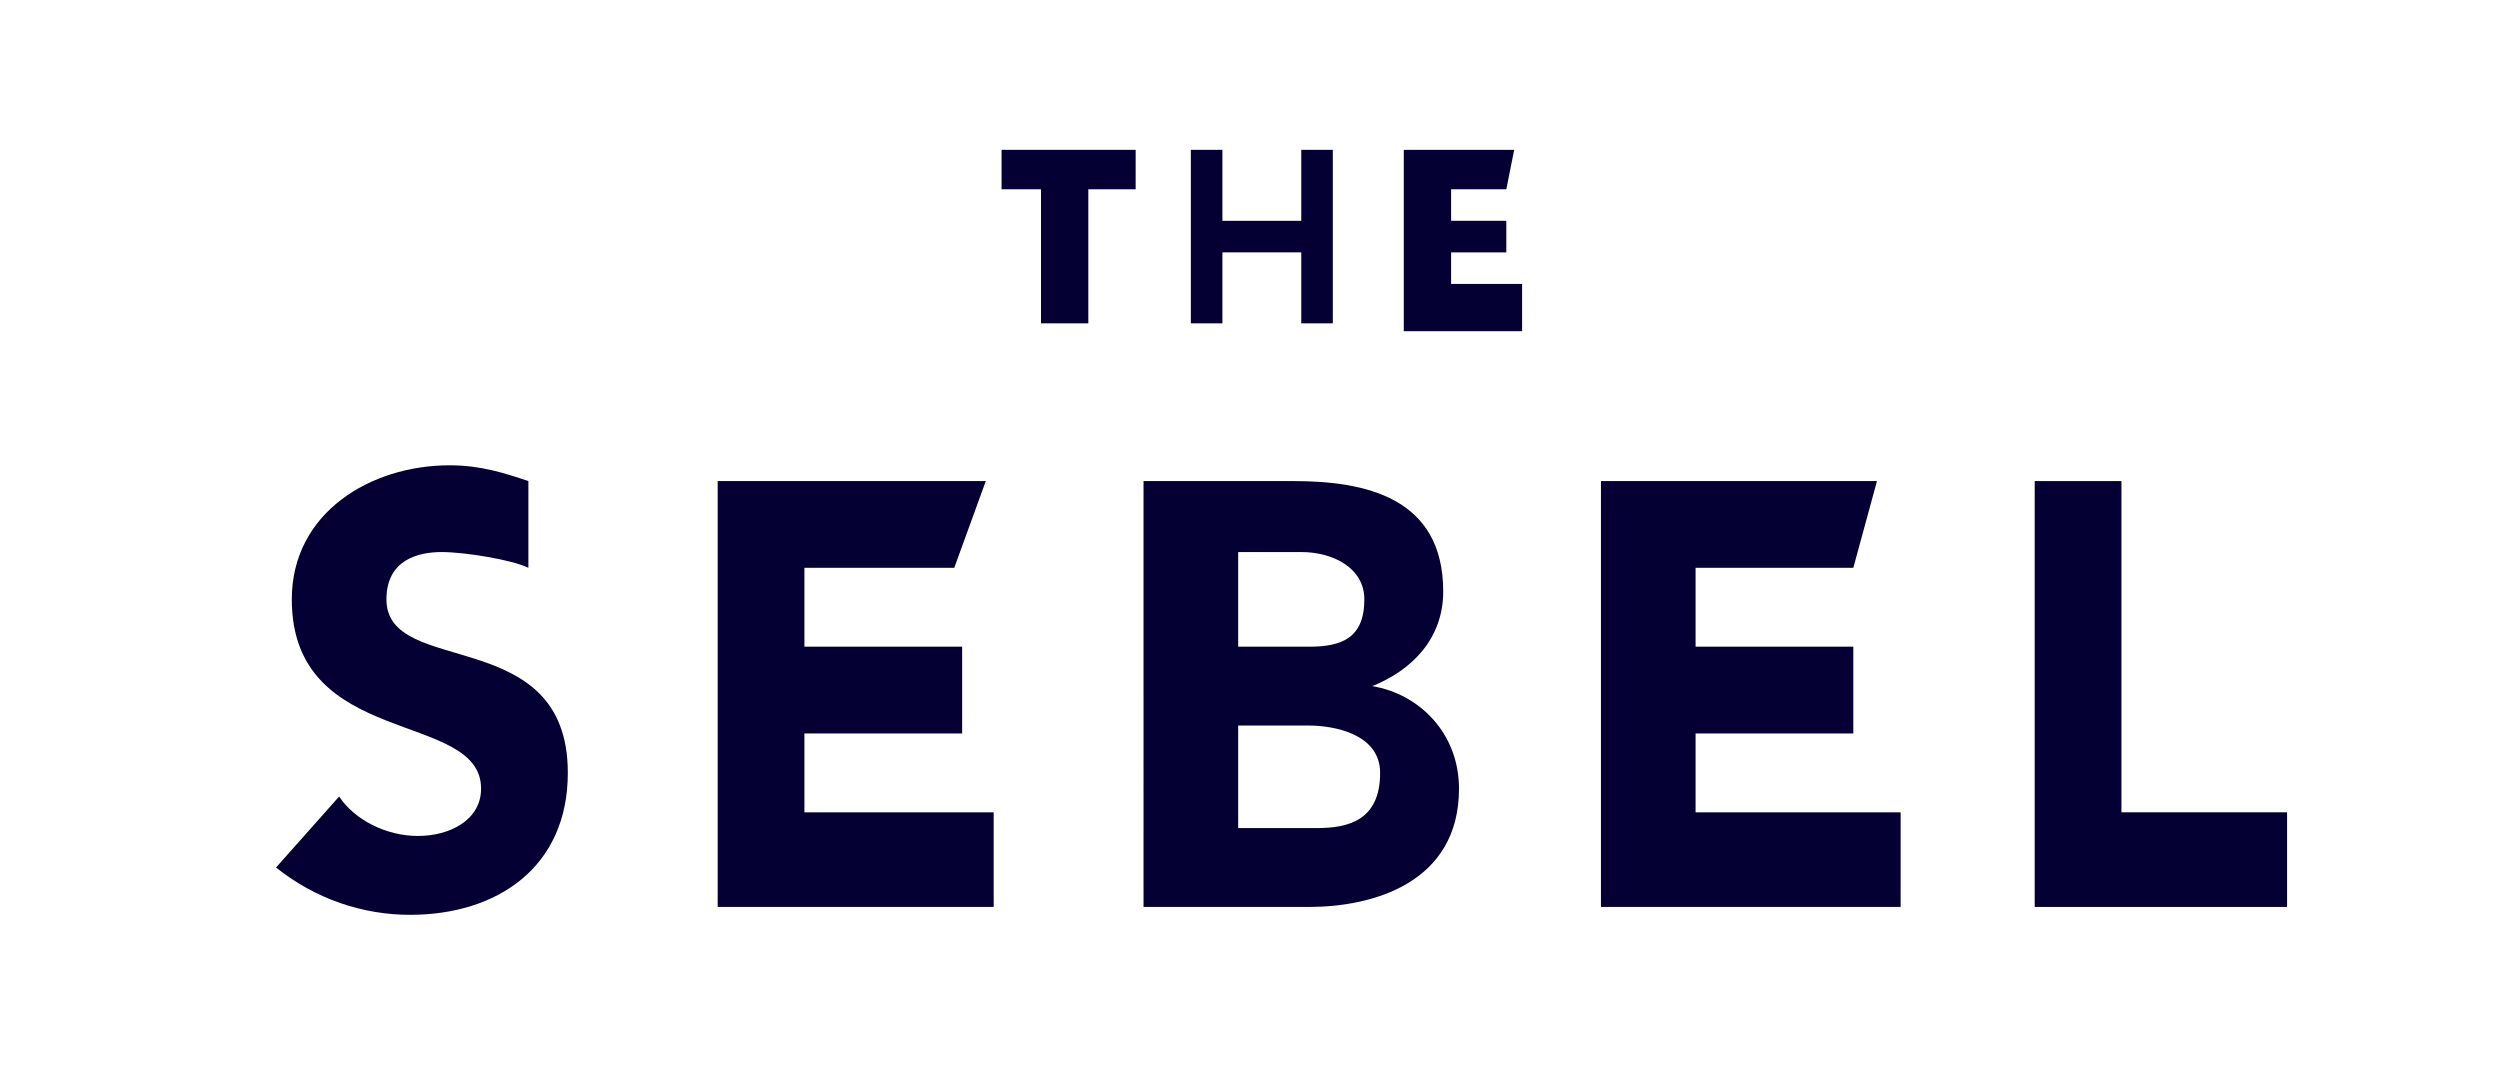
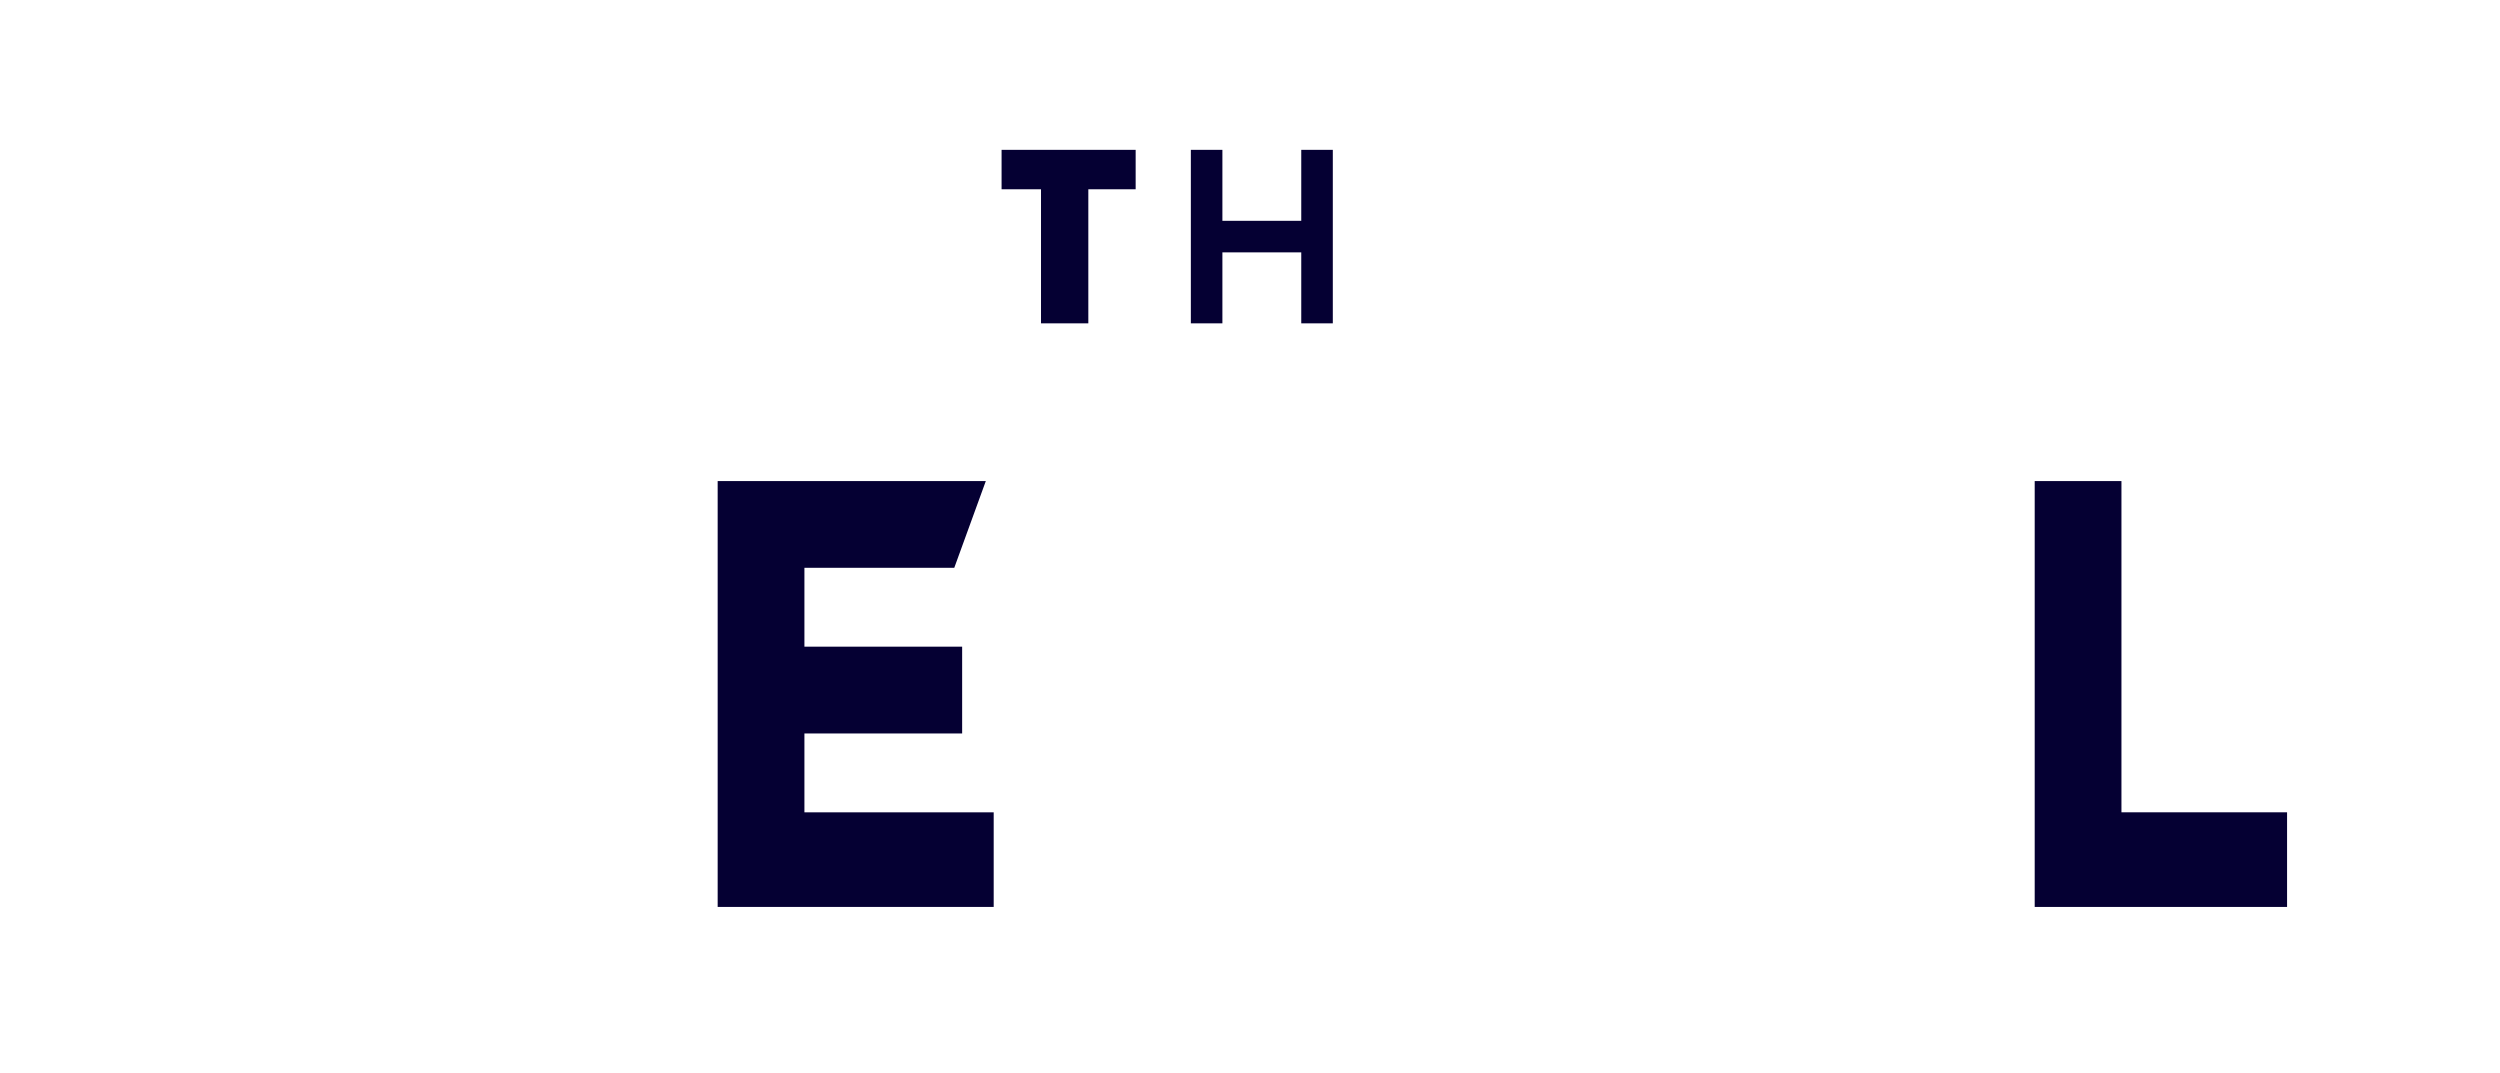
<svg xmlns="http://www.w3.org/2000/svg" version="1.1" id="artwork" x="0px" y="0px" viewBox="0 0 31.7 13.6" style="enable-background:new 0 0 31.7 13.6;" xml:space="preserve">
  <style type="text/css">
	.st0{fill:none;}
	.st1{fill:#050033;}
	.st2{opacity:0.4;}
	.st3{fill:url(#SVGID_1_);}
</style>
-   <rect x="-178.7" y="-339.3" class="st0" width="870.2" height="350.2" />
  <g>
    <polygon class="st1" points="13.2,2.4 12.7,2.4 12.7,1.9 14.4,1.9 14.4,2.4 13.8,2.4 13.8,4.1 13.2,4.1  " />
    <polygon class="st1" points="15.1,1.9 15.5,1.9 15.5,2.8 16.5,2.8 16.5,1.9 16.9,1.9 16.9,4.1 16.5,4.1 16.5,3.2 15.5,3.2    15.5,4.1 15.1,4.1  " />
    <g>
-       <path class="st1" d="M14.6,6.1h1.8c0.9,0,1.9,0.2,1.9,1.4c0,0.6-0.4,1-0.9,1.2c0.6,0.1,1.1,0.6,1.1,1.3c0,1.2-1.1,1.5-1.9,1.5    h-2.1V6.1z M15.7,8.2h0.9c0.4,0,0.7-0.1,0.7-0.6c0-0.4-0.4-0.6-0.8-0.6h-0.8V8.2z M15.7,10.5h1c0.4,0,0.8-0.1,0.8-0.7    c0-0.5-0.6-0.6-0.9-0.6h-0.9V10.5z" />
-     </g>
+       </g>
    <polygon class="st1" points="25.8,6.1 26.9,6.1 26.9,10.3 29,10.3 29,11.5 25.8,11.5  " />
    <g>
-       <path class="st1" d="M5.7,5.9c-1,0-2,0.6-2,1.7C3.7,9.5,6.1,9,6.1,10c0,0.4-0.4,0.6-0.8,0.6c-0.4,0-0.8-0.2-1-0.5L3.5,11    c0.5,0.4,1.1,0.6,1.7,0.6c1.1,0,2-0.6,2-1.8c0-1.9-2.3-1.2-2.3-2.2C4.9,7.1,5.3,7,5.6,7c0.3,0,0.9,0.1,1.1,0.2V7.1V6.1    C6.4,6,6.1,5.9,5.7,5.9" />
-     </g>
+       </g>
    <polygon class="st1" points="9.1,6.1 9.1,11.5 12.6,11.5 12.6,10.3 10.2,10.3 10.2,9.3 12.2,9.3 12.2,8.2 10.2,8.2 10.2,7.2    12.1,7.2 12.5,6.1  " />
-     <polygon class="st1" points="20.3,6.1 20.3,11.5 24.1,11.5 24.1,10.3 21.5,10.3 21.5,9.3 23.5,9.3 23.5,8.2 21.5,8.2 21.5,7.2    23.5,7.2 23.8,6.1  " />
-     <polygon class="st1" points="17.8,1.9 17.8,4.2 19.3,4.2 19.3,3.6 18.4,3.6 18.4,3.2 19.1,3.2 19.1,2.8 18.4,2.8 18.4,2.4    19.1,2.4 19.2,1.9  " />
  </g>
</svg>